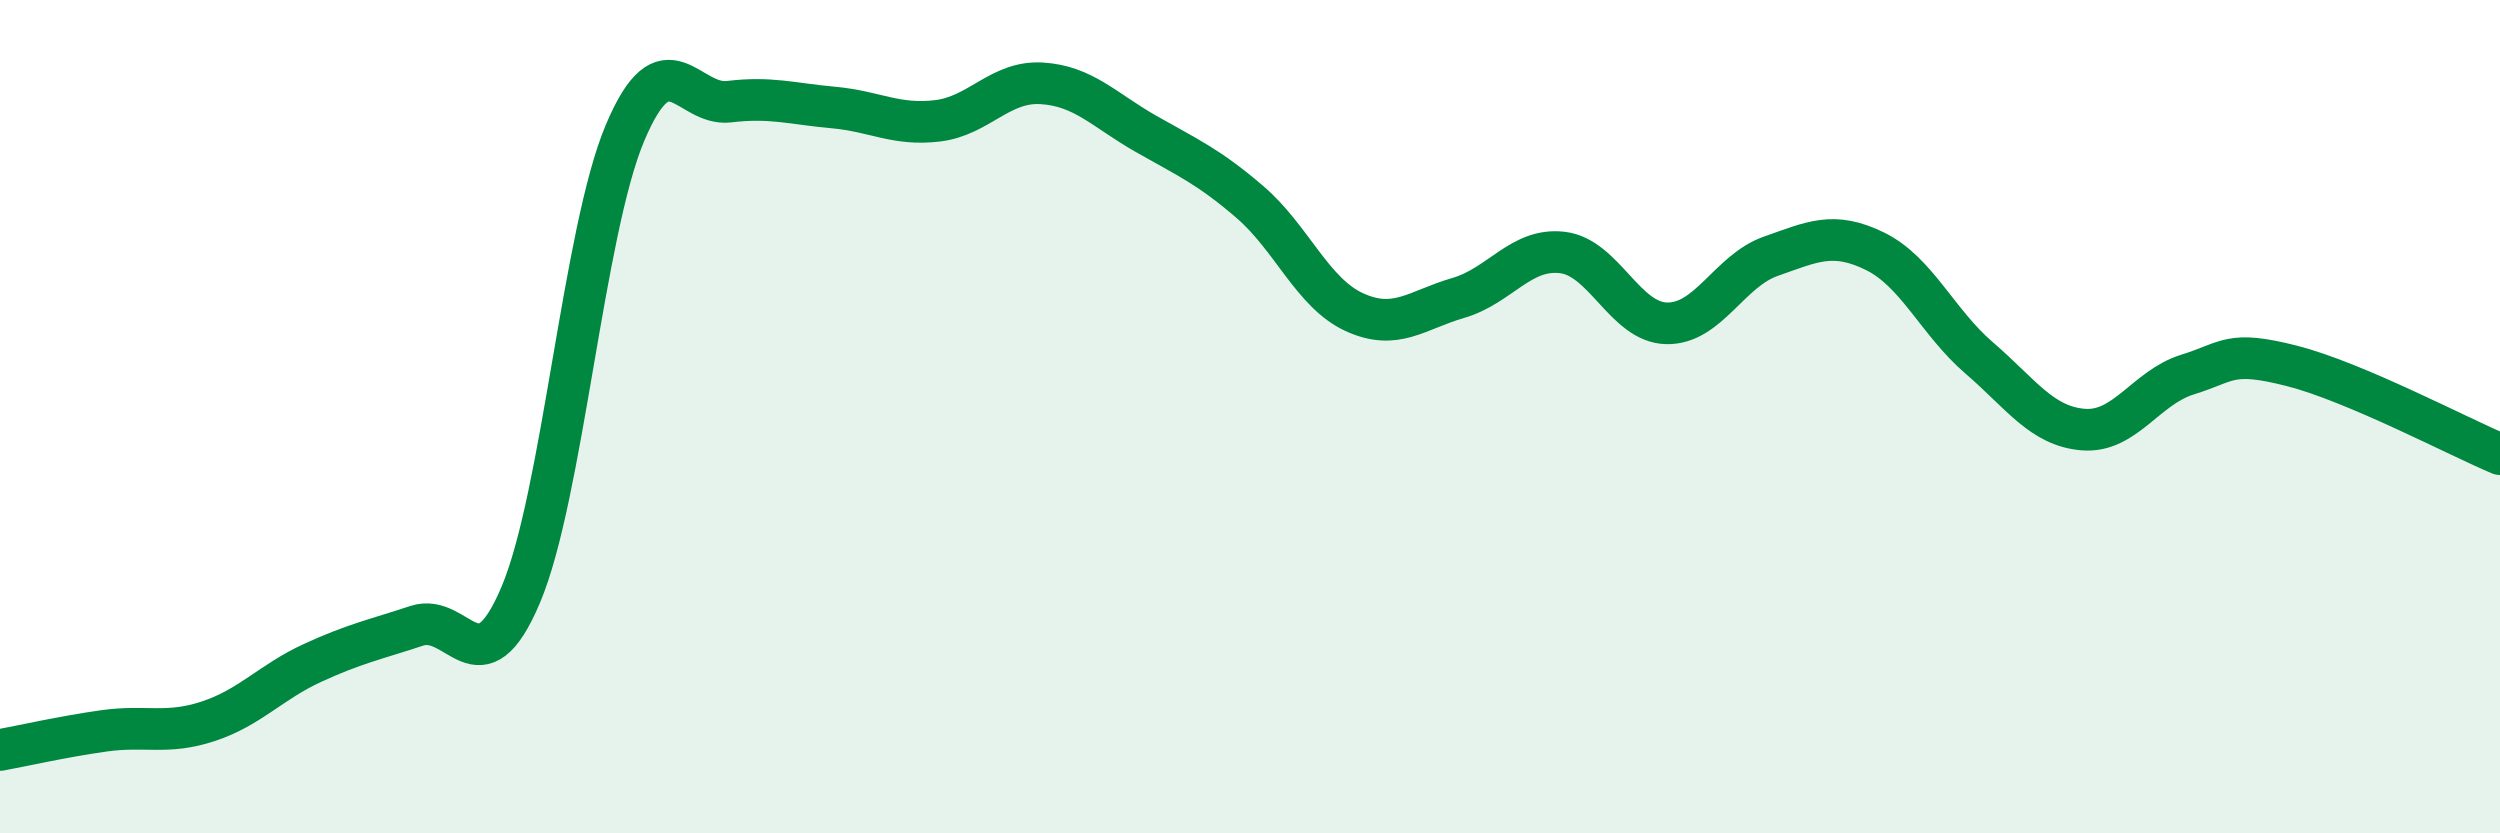
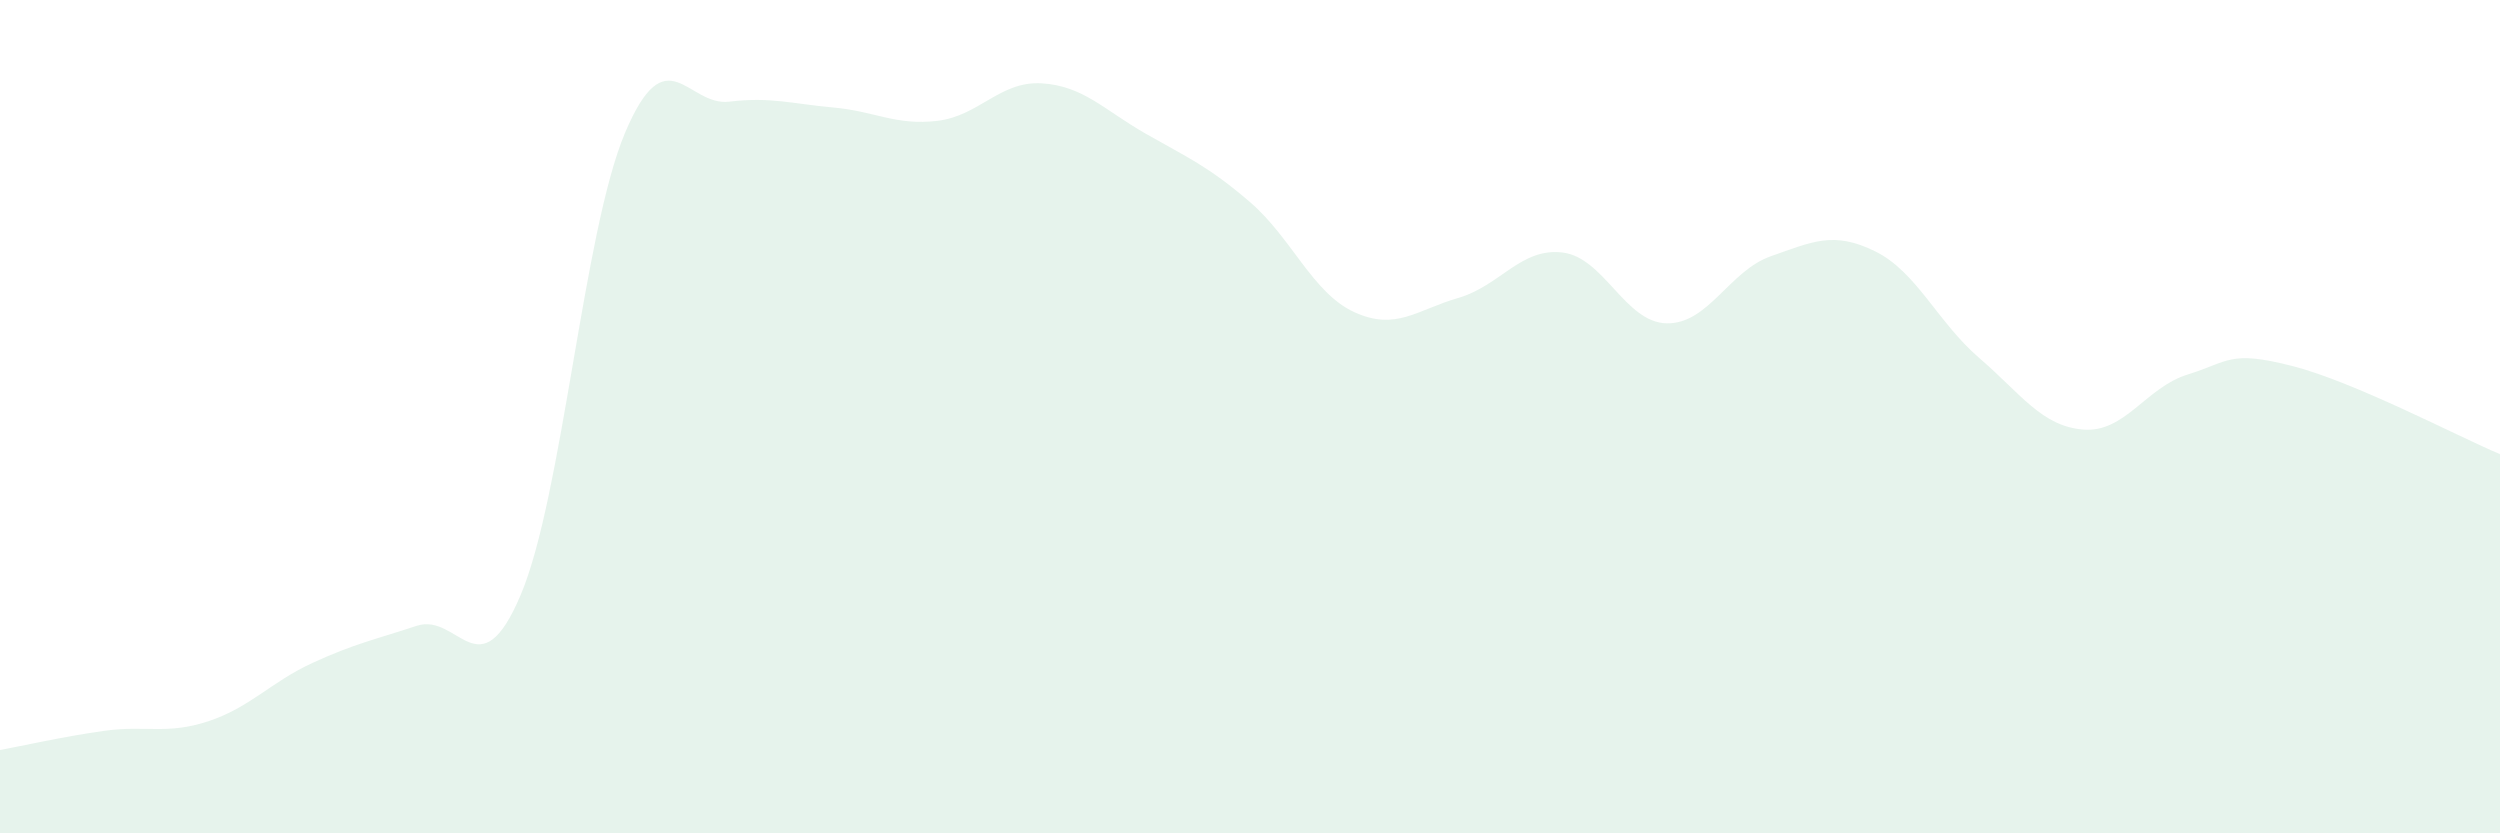
<svg xmlns="http://www.w3.org/2000/svg" width="60" height="20" viewBox="0 0 60 20">
  <path d="M 0,18 C 0.5,17.91 1.5,17.68 2.5,17.54 C 3.5,17.4 4,17.64 5,17.31 C 6,16.98 6.5,16.37 7.5,15.91 C 8.5,15.45 9,15.35 10,15.02 C 11,14.69 11.5,16.64 12.5,14.27 C 13.5,11.9 14,5.56 15,3.19 C 16,0.82 16.5,2.56 17.5,2.44 C 18.5,2.32 19,2.49 20,2.58 C 21,2.67 21.5,3.02 22.5,2.9 C 23.5,2.78 24,1.94 25,2 C 26,2.06 26.5,2.64 27.5,3.21 C 28.5,3.78 29,3.99 30,4.85 C 31,5.71 31.5,7.03 32.5,7.49 C 33.5,7.95 34,7.44 35,7.15 C 36,6.86 36.5,5.94 37.5,6.06 C 38.5,6.18 39,7.74 40,7.76 C 41,7.78 41.5,6.5 42.5,6.15 C 43.5,5.8 44,5.54 45,6.03 C 46,6.52 46.5,7.73 47.5,8.59 C 48.5,9.45 49,10.23 50,10.31 C 51,10.39 51.5,9.3 52.5,8.99 C 53.5,8.68 53.5,8.4 55,8.78 C 56.5,9.16 59,10.48 60,10.9L60 20L0 20Z" fill="#008740" opacity="0.1" stroke-linecap="round" stroke-linejoin="round" />
-   <path d="M 0,18 C 0.5,17.91 1.5,17.68 2.5,17.54 C 3.5,17.4 4,17.64 5,17.31 C 6,16.98 6.5,16.37 7.5,15.91 C 8.5,15.45 9,15.35 10,15.02 C 11,14.69 11.5,16.64 12.5,14.27 C 13.5,11.9 14,5.56 15,3.19 C 16,0.82 16.5,2.56 17.5,2.44 C 18.5,2.32 19,2.49 20,2.58 C 21,2.67 21.5,3.02 22.5,2.9 C 23.5,2.78 24,1.94 25,2 C 26,2.06 26.5,2.64 27.5,3.21 C 28.5,3.78 29,3.99 30,4.85 C 31,5.71 31.5,7.03 32.5,7.49 C 33.5,7.95 34,7.44 35,7.15 C 36,6.86 36.5,5.94 37.5,6.06 C 38.5,6.18 39,7.74 40,7.76 C 41,7.78 41.5,6.5 42.5,6.15 C 43.5,5.8 44,5.54 45,6.03 C 46,6.52 46.5,7.73 47.5,8.59 C 48.5,9.45 49,10.23 50,10.31 C 51,10.39 51.5,9.3 52.5,8.99 C 53.5,8.68 53.5,8.4 55,8.78 C 56.5,9.16 59,10.48 60,10.9" stroke="#008740" stroke-width="1" fill="none" stroke-linecap="round" stroke-linejoin="round" />
</svg>